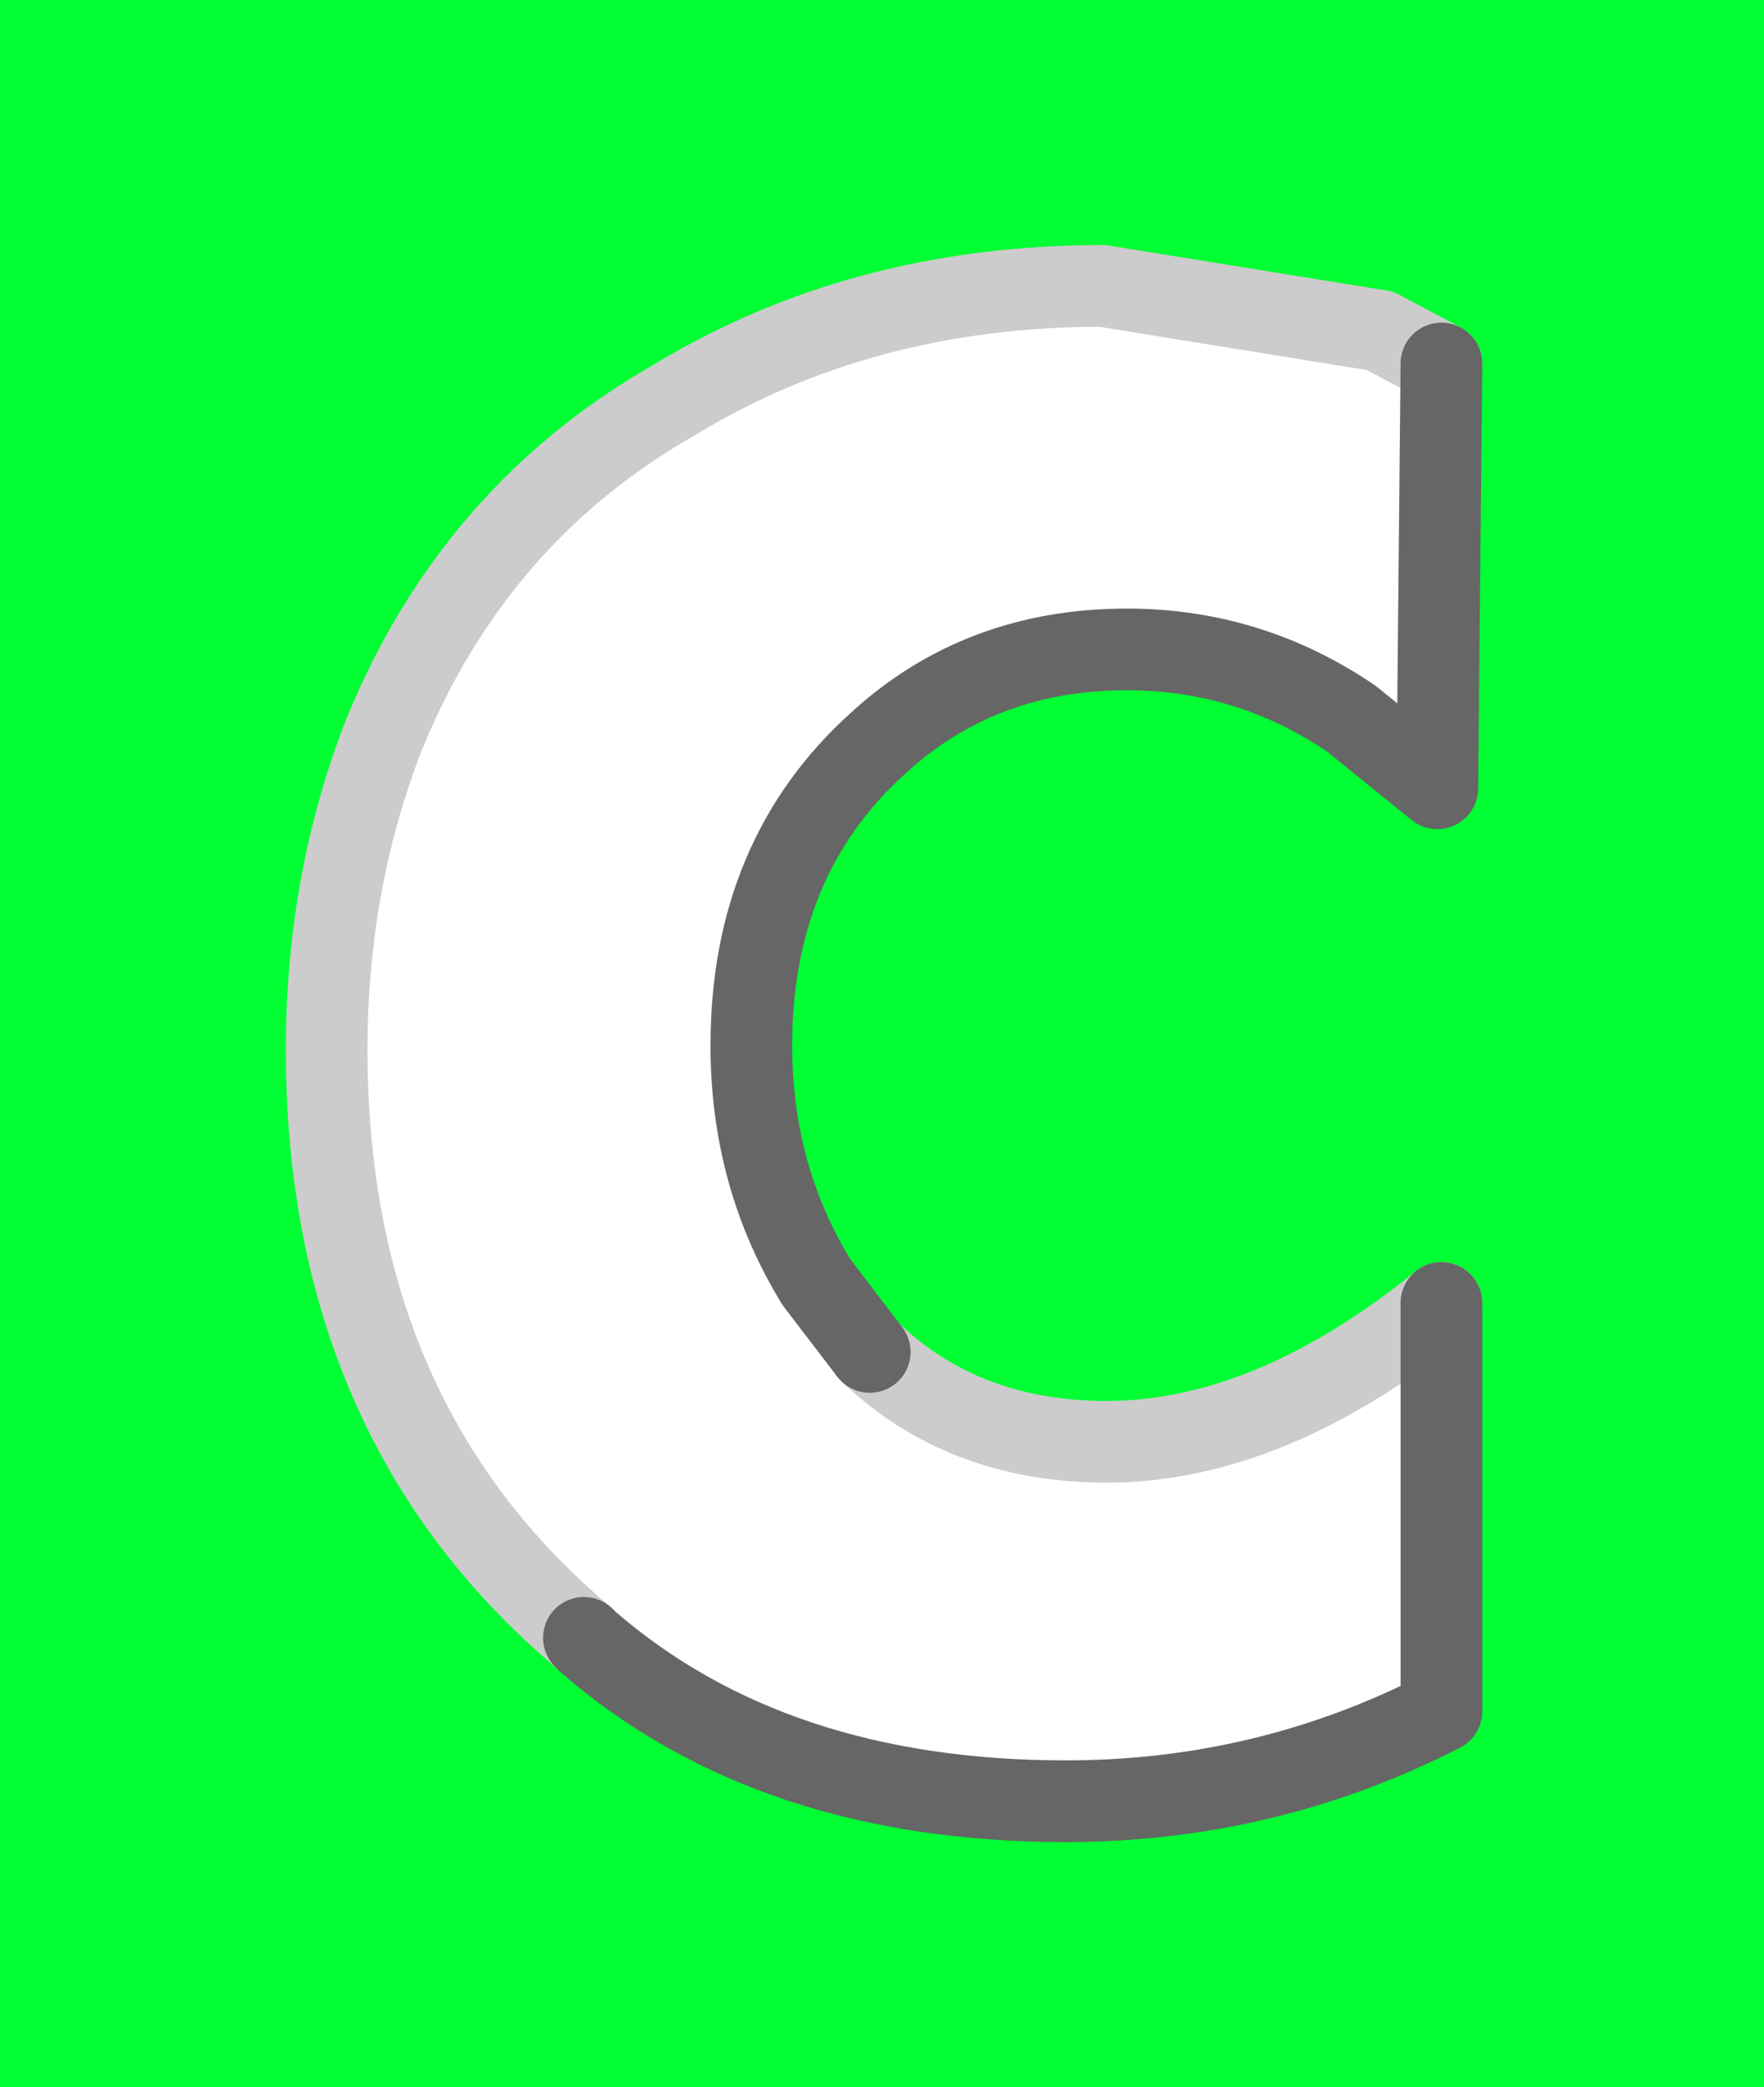
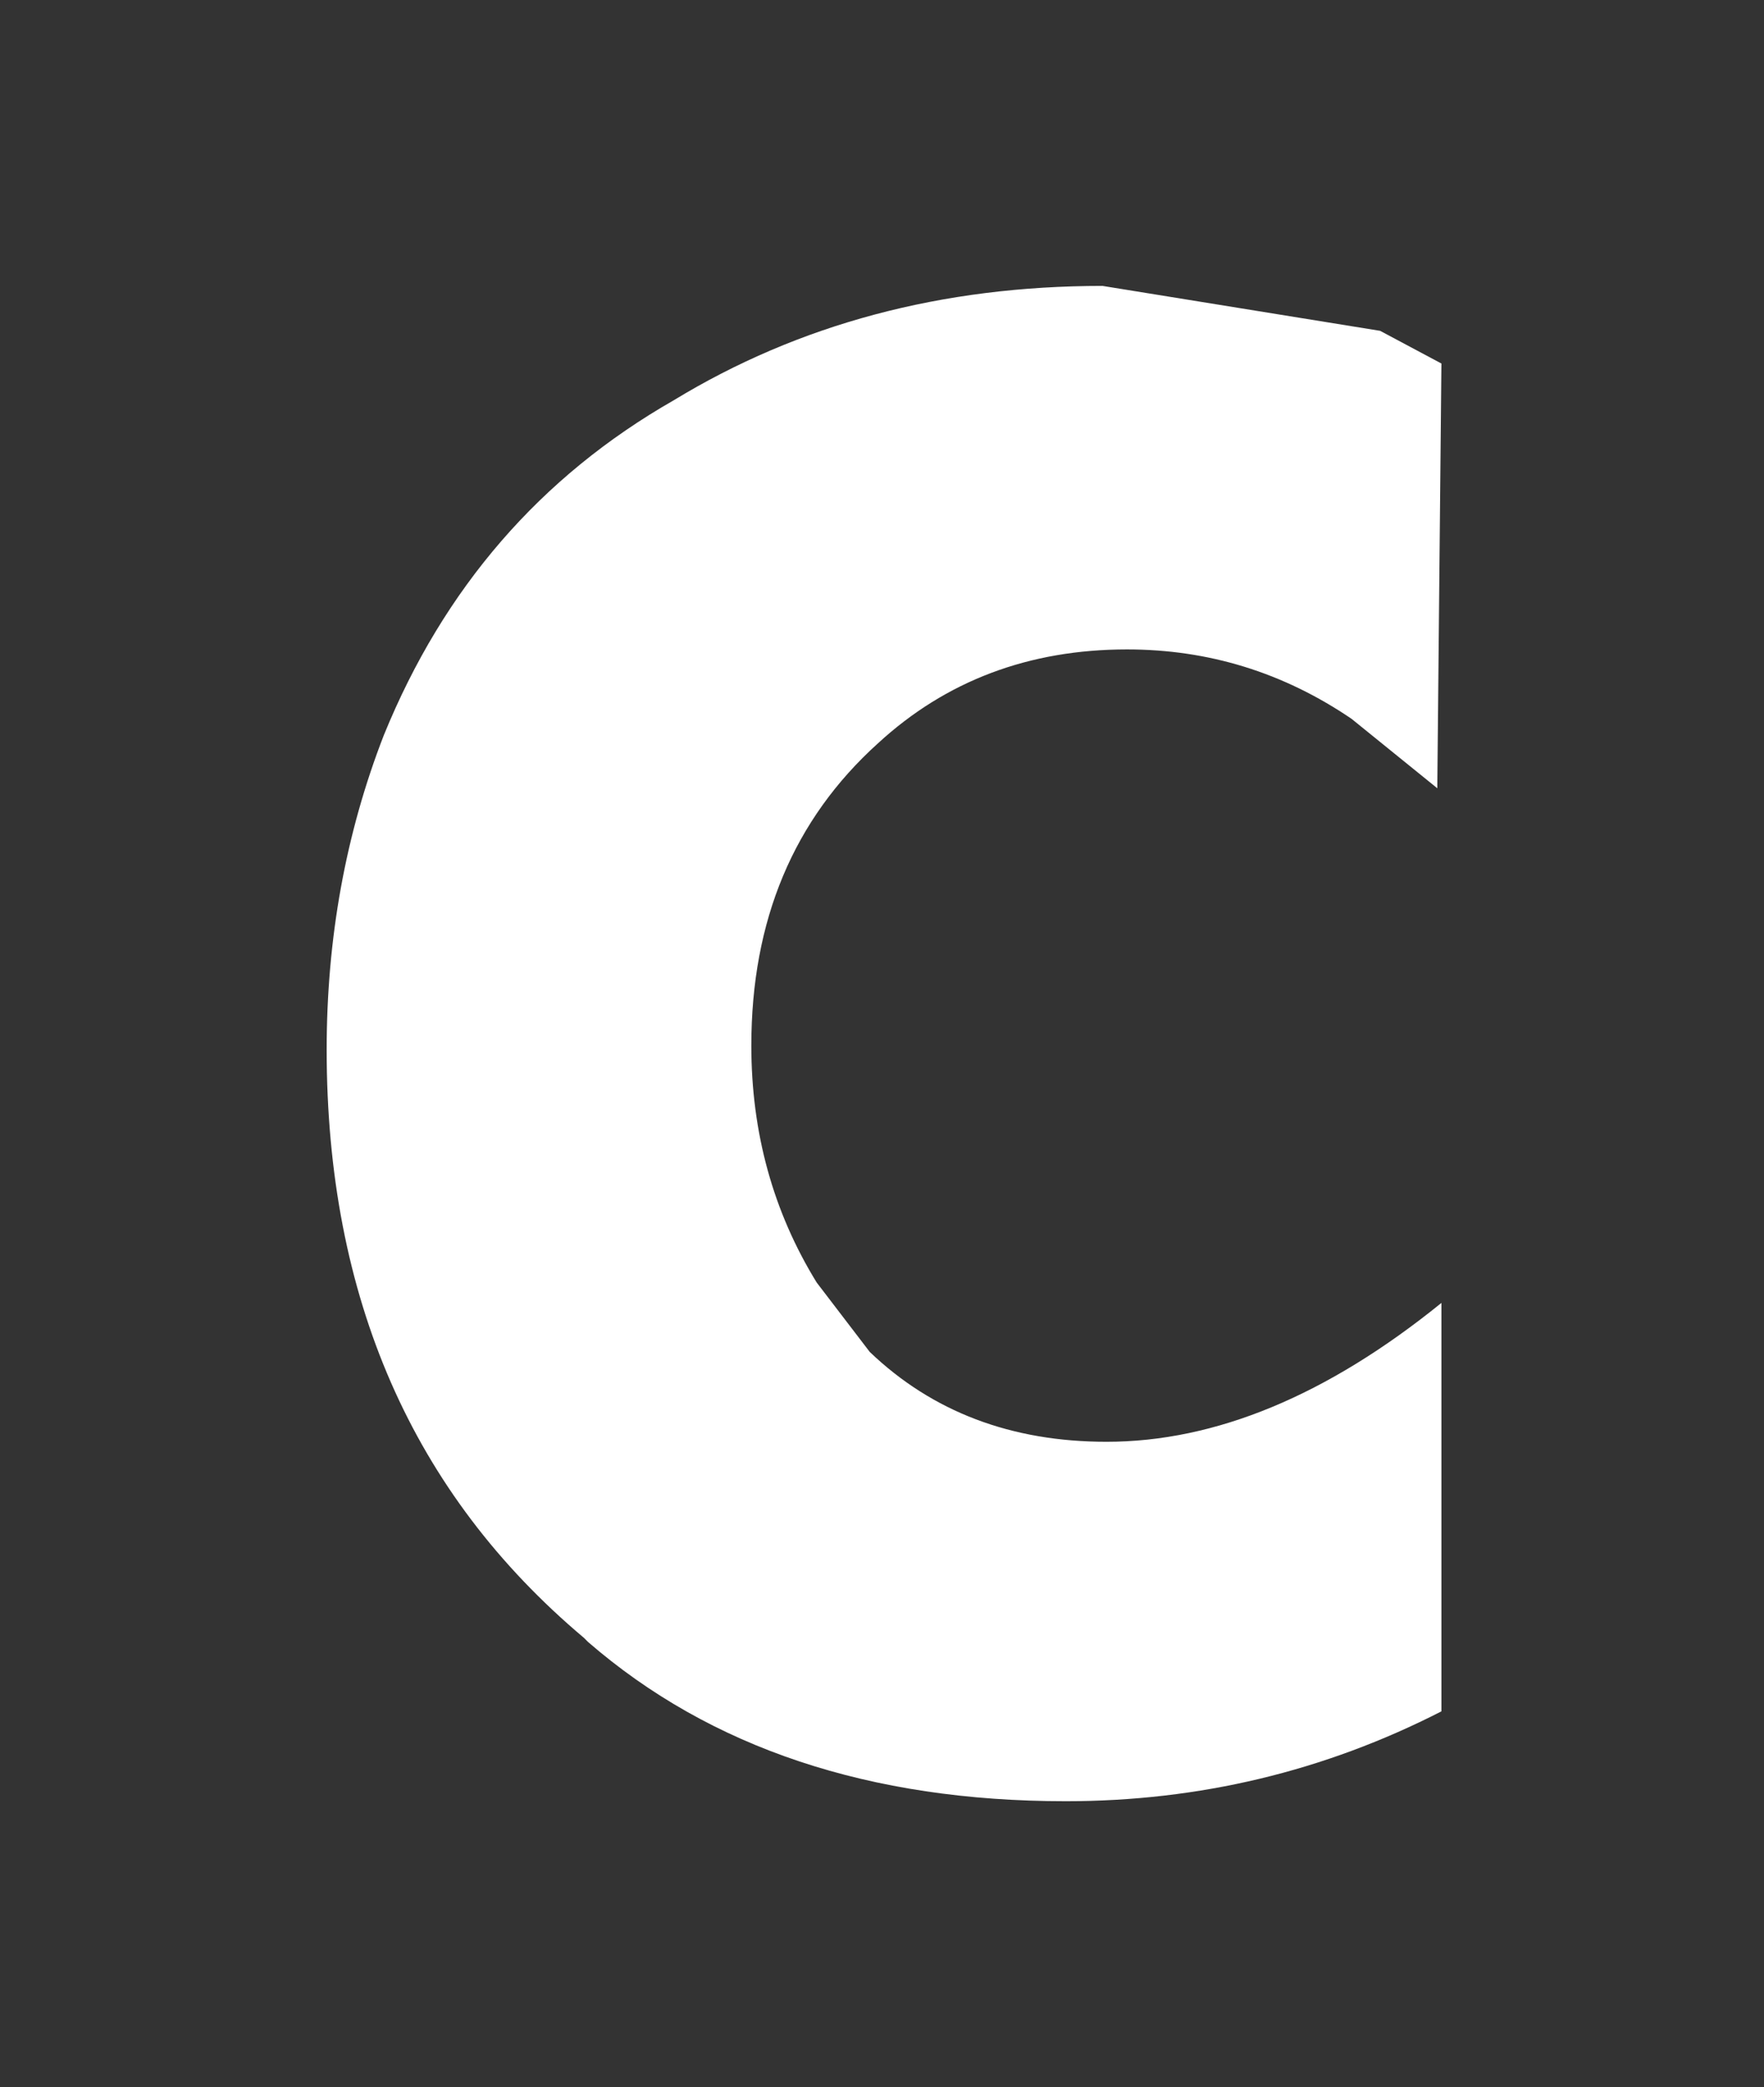
<svg xmlns="http://www.w3.org/2000/svg" height="25.55px" width="21.6px">
  <rect width="100%" height="100%" fill="#333333" stroke="none" />
  <g transform="matrix(1.0, 0.0, 0.0, 1.0, 10.8, 12.75)">
-     <path d="M-10.8 -12.75 L10.8 -12.75 10.8 12.8 -10.8 12.8 -10.8 -12.75" fill="#00ff33" fill-rule="evenodd" stroke="none" />
    <path d="M-3.65 7.3 Q-6.8 4.65 -6.8 0.1 -6.8 -1.95 -6.1 -3.75 -5.0 -6.45 -2.55 -7.85 -0.25 -9.25 2.7 -9.25 L6.1 -8.7 6.85 -8.3 6.8 -3.15 6.8 -3.1 5.75 -3.95 Q4.5 -4.8 3.0 -4.8 1.2 -4.8 -0.05 -3.65 -1.6 -2.25 -1.6 0.05 -1.6 1.65 -0.8 2.95 L-0.15 3.8 Q1.0 4.9 2.75 4.9 4.75 4.9 6.85 3.2 L6.85 8.2 Q4.7 9.3 2.25 9.3 -1.35 9.3 -3.6 7.35 L-3.65 7.3 M6.8 -3.15 L6.8 -3.1 6.8 -3.15" fill="#ffffff" fill-rule="evenodd" stroke="none" />
-     <path d="M-3.65 7.3 Q-6.8 4.65 -6.8 0.1 -6.8 -1.95 -6.1 -3.75 -5.0 -6.45 -2.55 -7.85 -0.25 -9.25 2.7 -9.25 L6.1 -8.7 6.85 -8.3 M-0.15 3.8 Q1.0 4.9 2.75 4.9 4.75 4.9 6.85 3.2" fill="none" stroke="#cccccc" stroke-linecap="round" stroke-linejoin="round" stroke-width="1.0" />
-     <path d="M6.85 -8.3 L6.8 -3.15 6.8 -3.1 5.75 -3.95 Q4.5 -4.8 3.0 -4.8 1.2 -4.8 -0.05 -3.65 -1.6 -2.25 -1.6 0.05 -1.6 1.65 -0.8 2.95 L-0.15 3.8 M6.85 3.2 L6.85 8.2 Q4.7 9.3 2.25 9.3 -1.35 9.3 -3.6 7.35 L-3.65 7.3 M6.8 -3.1 L6.8 -3.15" fill="none" stroke="#666666" stroke-linecap="round" stroke-linejoin="round" stroke-width="1.0" />
  </g>
</svg>